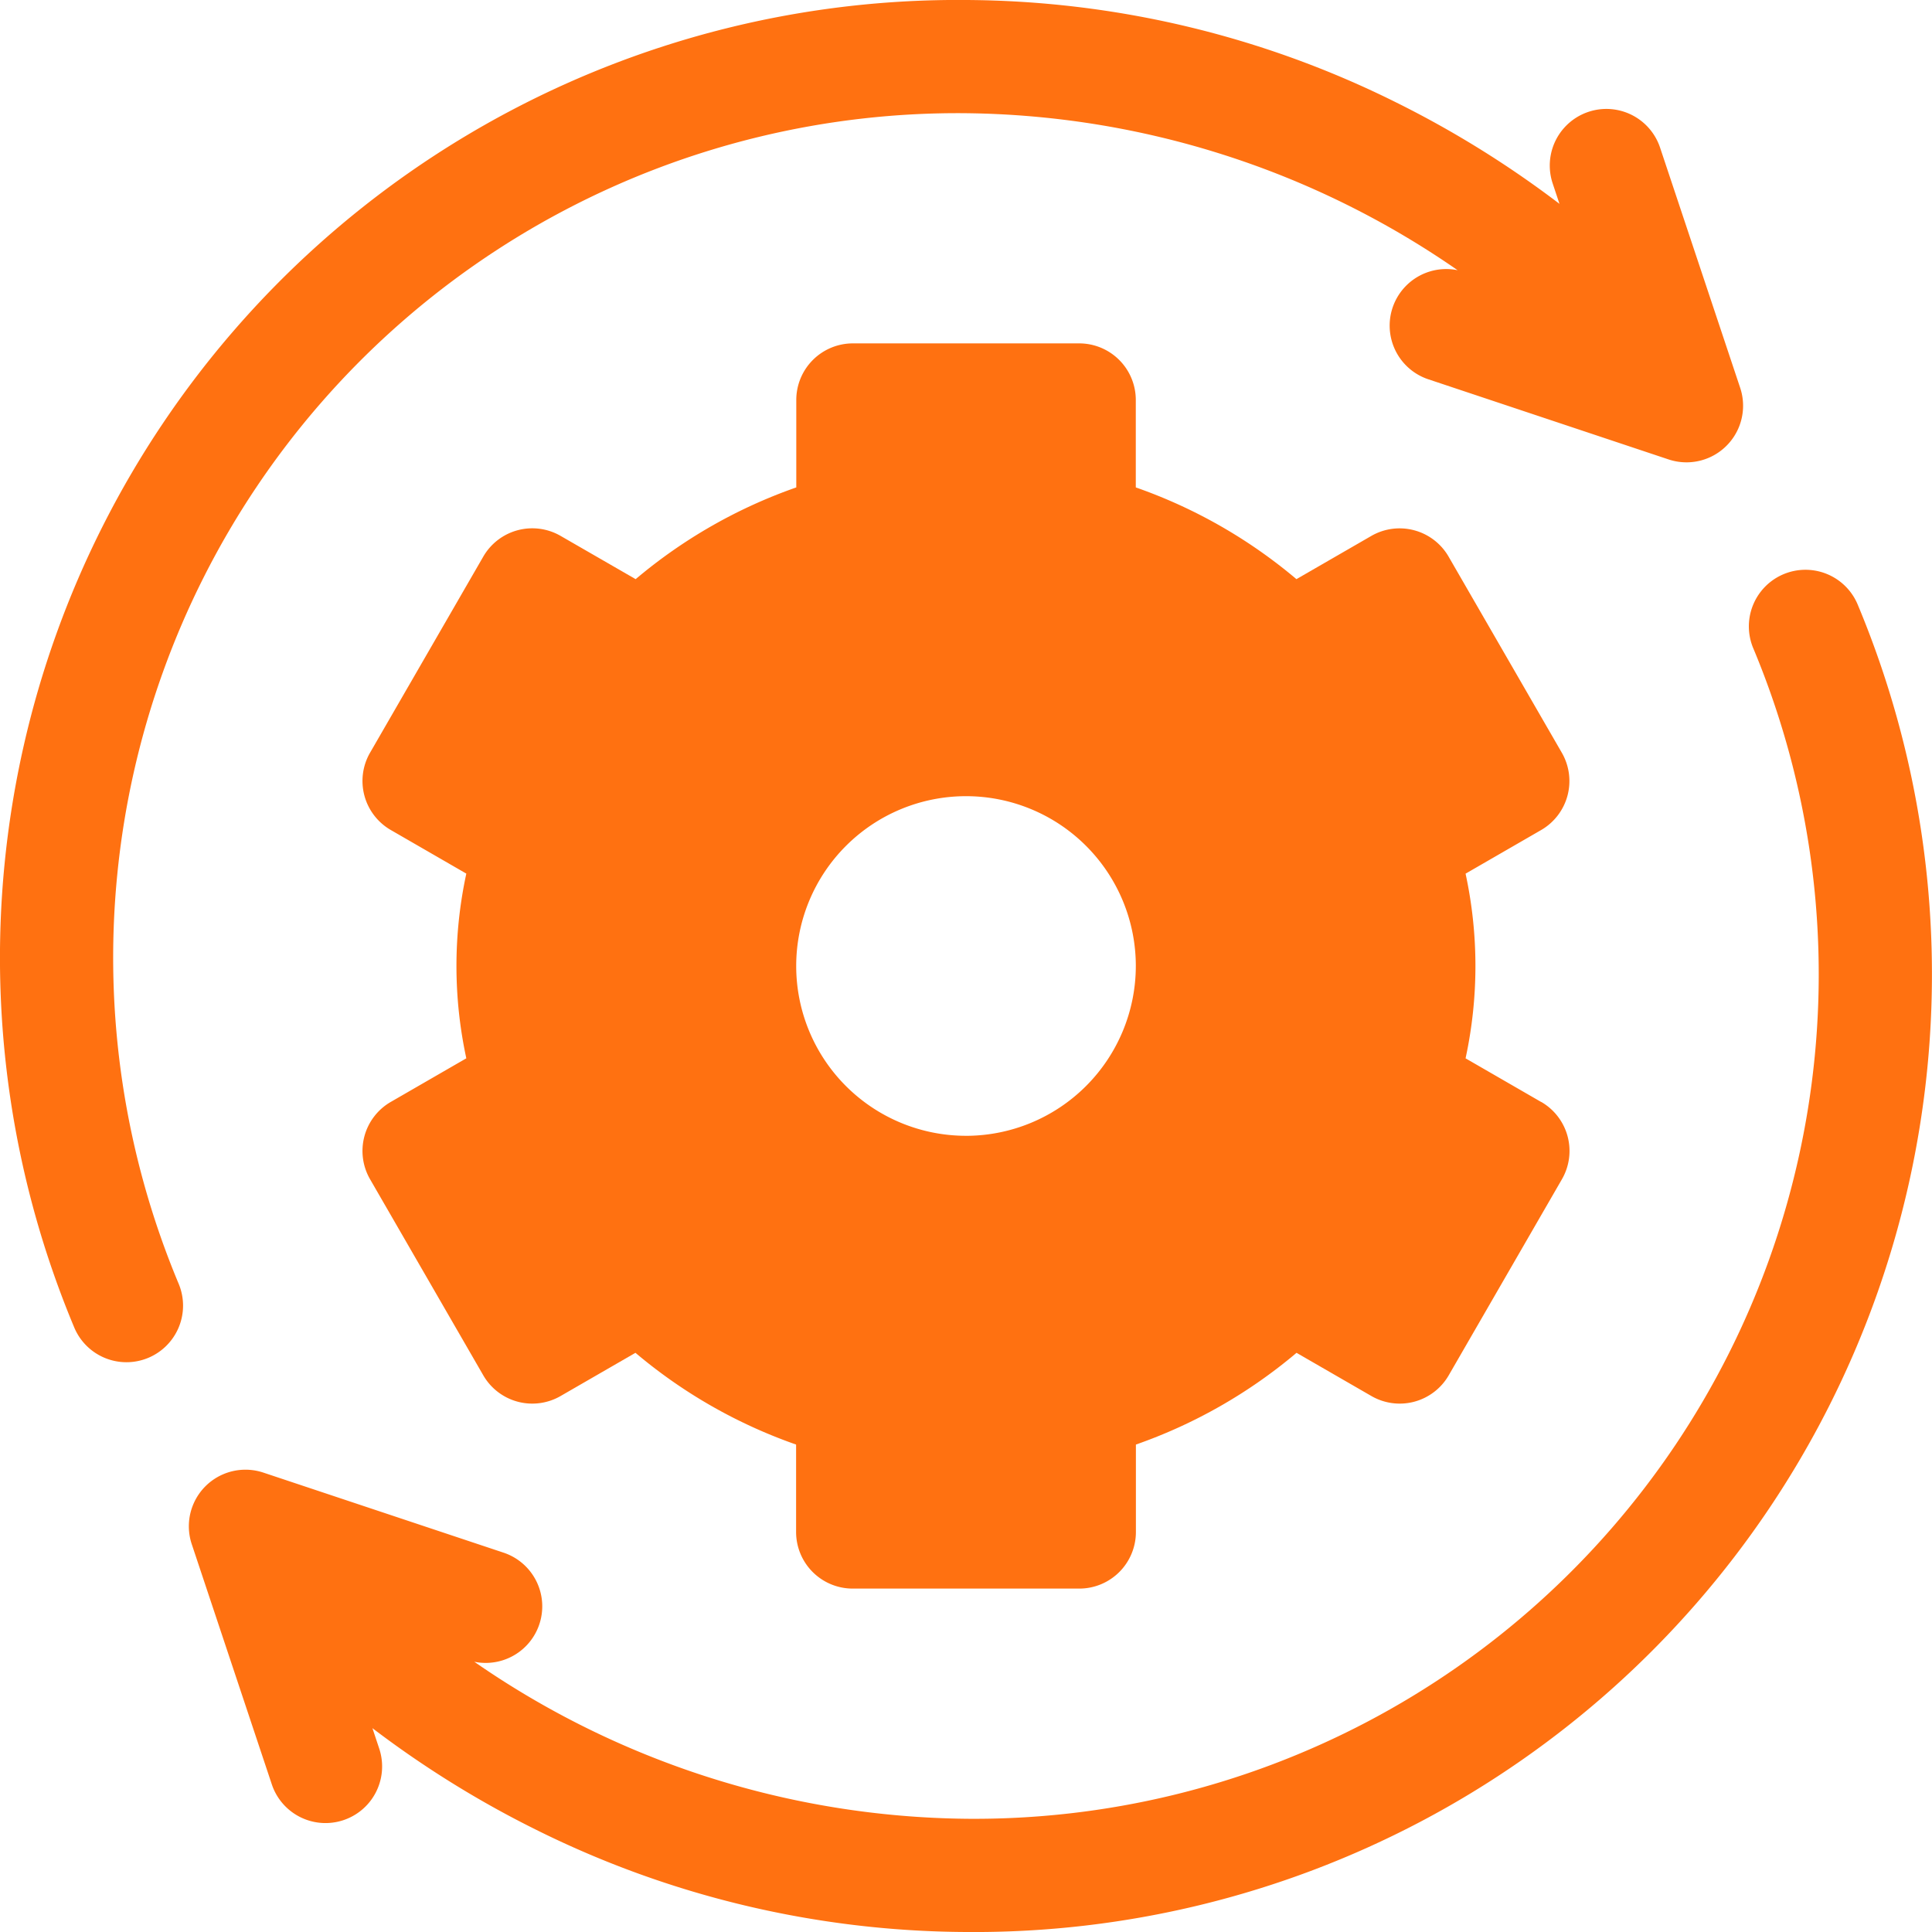
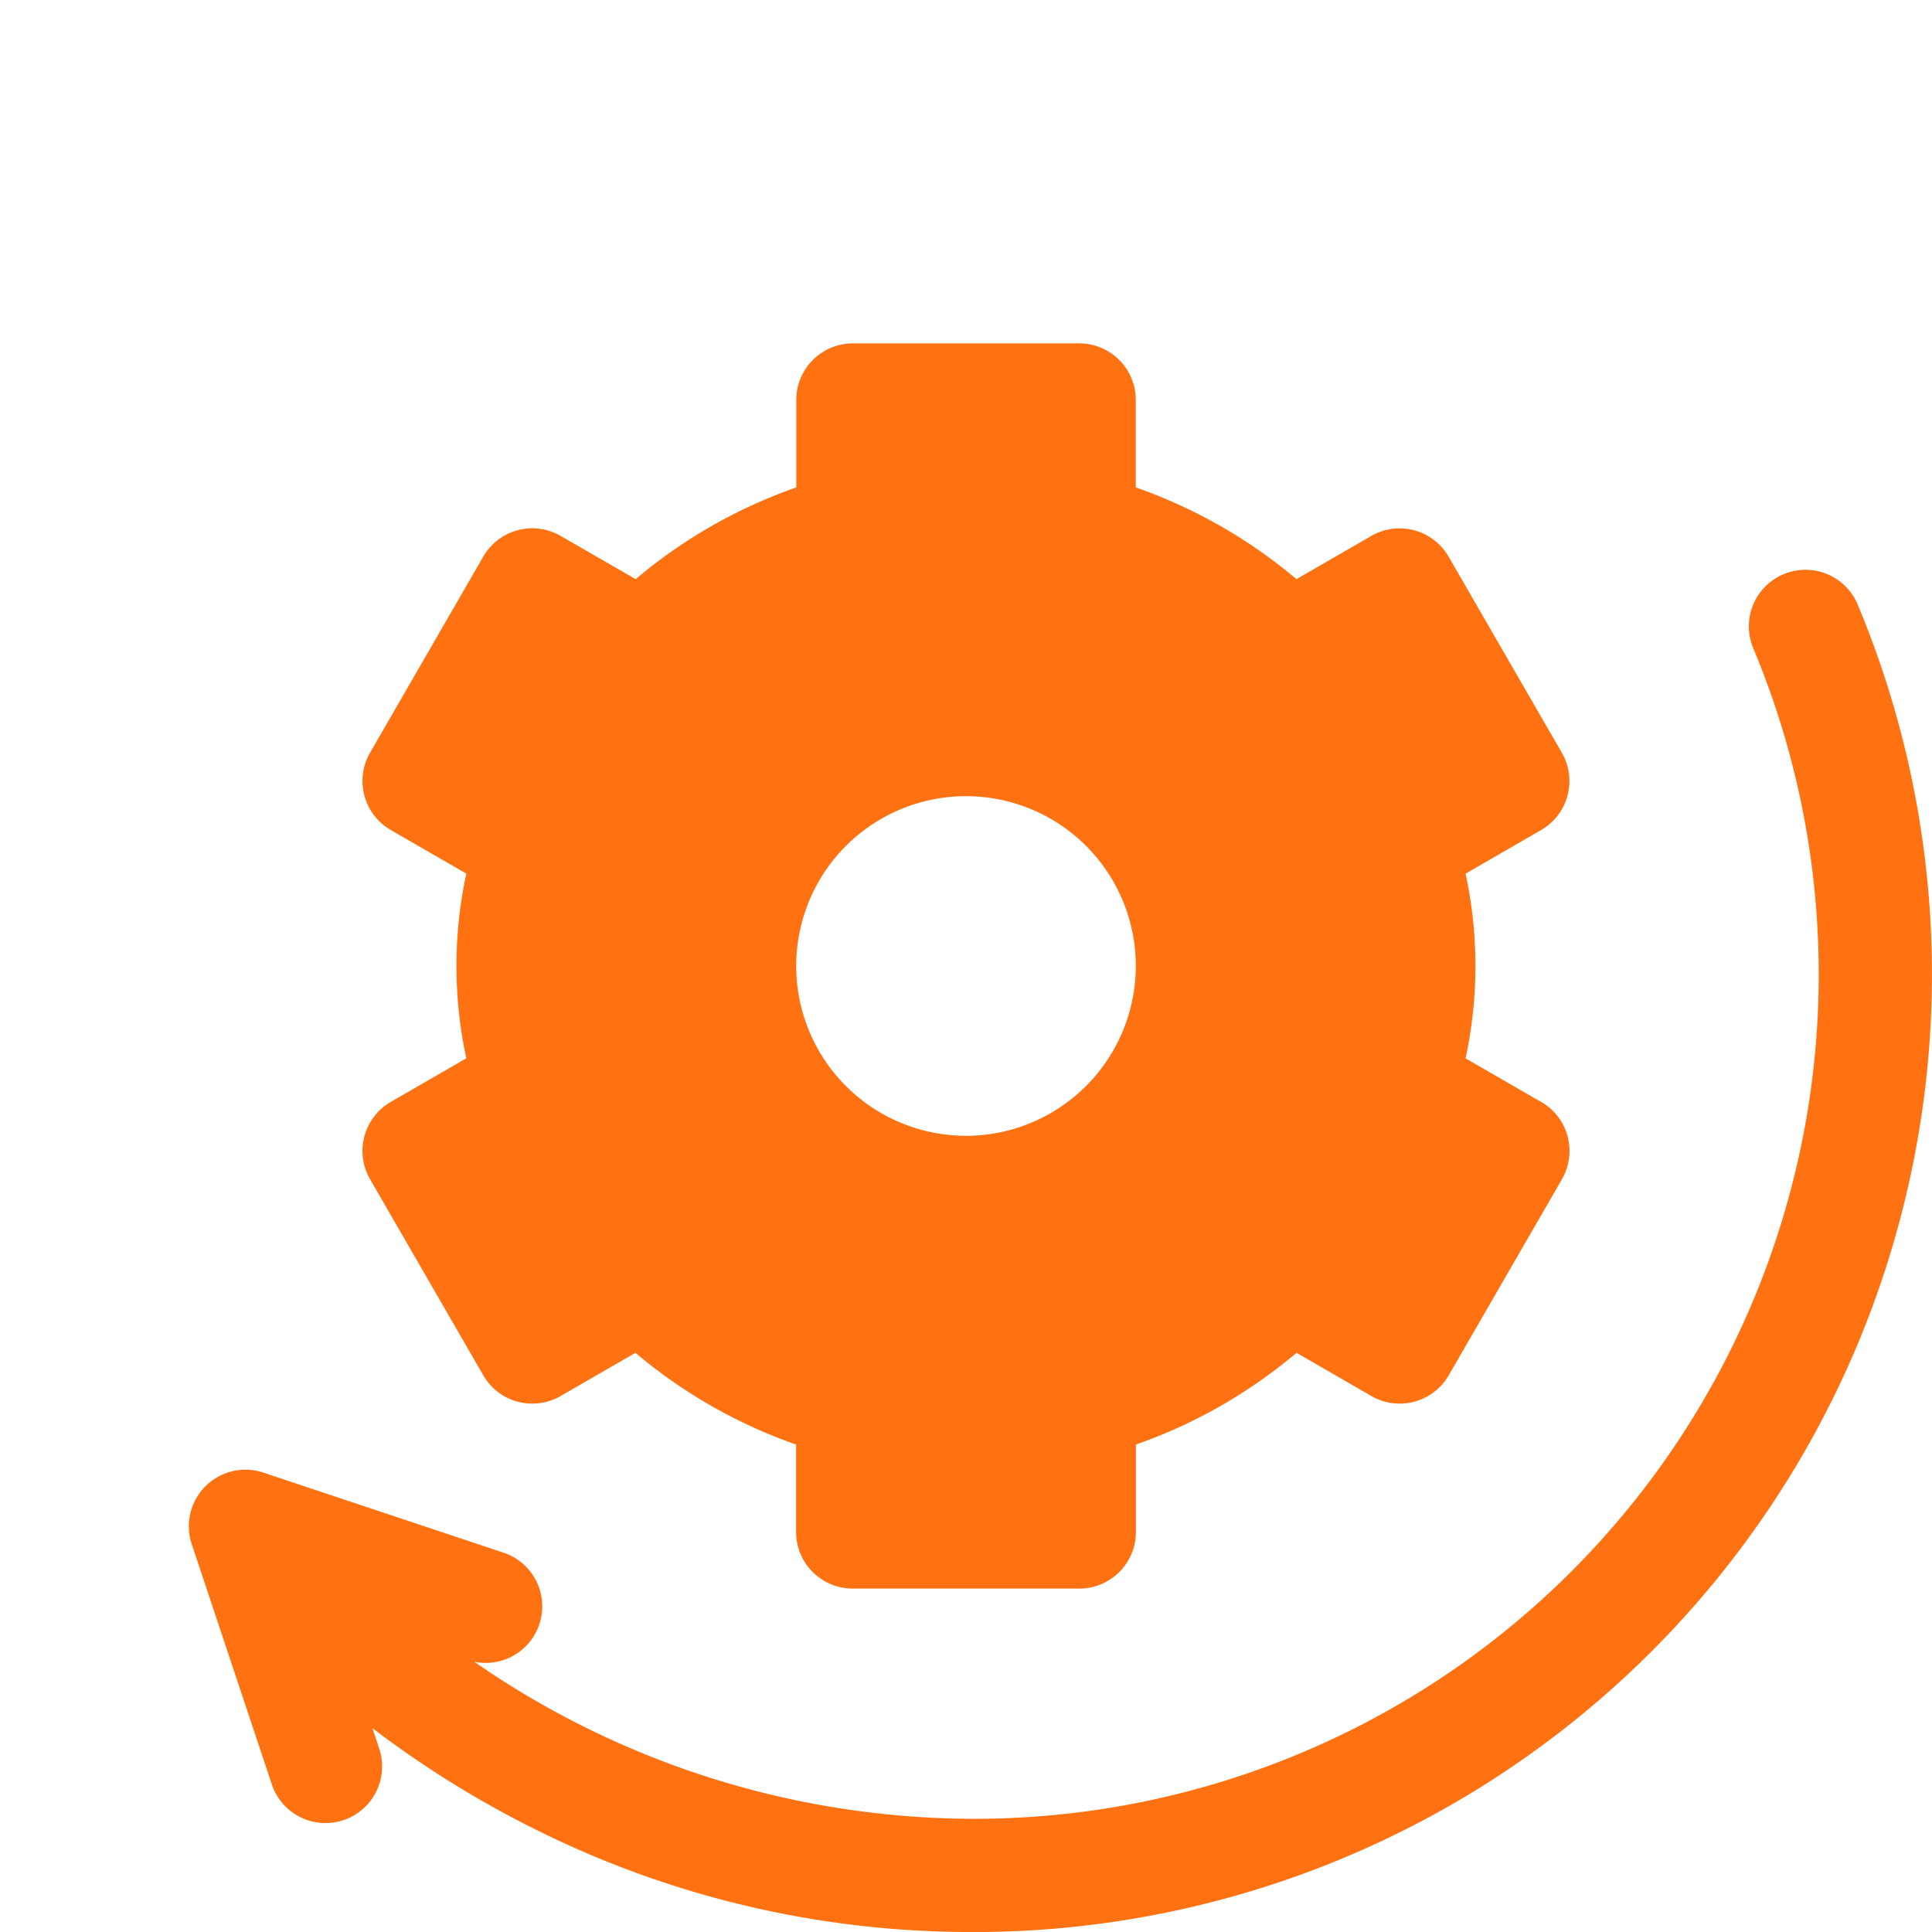
<svg xmlns="http://www.w3.org/2000/svg" width="72.259" height="72.259" viewBox="0 0 72.259 72.259">
  <g id="System_Update" transform="translate(0)">
    <path id="Path_1590996" data-name="Path 1590996" d="M140.172,119.371l-2.825-1.631a16.348,16.348,0,0,0,0-6.907l2.825-1.631a2.117,2.117,0,0,0,.775-2.892l-4.234-7.333a2.117,2.117,0,0,0-2.892-.775l-2.8,1.616a19.046,19.046,0,0,0-6.008-3.431v-3.27A2.117,2.117,0,0,0,122.9,91h-8.468a2.117,2.117,0,0,0-2.117,2.117v3.27a19.047,19.047,0,0,0-6.008,3.431L103.5,98.2a2.117,2.117,0,0,0-2.892.775l-4.234,7.333a2.117,2.117,0,0,0,.775,2.892l2.825,1.631a16.345,16.345,0,0,0,0,6.908l-2.825,1.631a2.117,2.117,0,0,0-.775,2.892l4.234,7.333a2.117,2.117,0,0,0,2.892.775l2.8-1.616a19.046,19.046,0,0,0,6.008,3.431v3.27a2.117,2.117,0,0,0,2.117,2.117H122.9a2.117,2.117,0,0,0,2.117-2.117v-3.27a19.048,19.048,0,0,0,6.008-3.431l2.8,1.616a2.117,2.117,0,0,0,2.892-.775l4.234-7.333a2.117,2.117,0,0,0-.775-2.892Zm-21.509,1.266a6.351,6.351,0,1,1,6.351-6.351A6.358,6.358,0,0,1,118.663,120.638Z" transform="translate(-82.533 -78.157)" fill="#ff7111" />
-     <path id="Path_1590997" data-name="Path 1590997" d="M65.083,14.5,62.089,5.522a2.117,2.117,0,0,0-4.017,1.339l.254.763a37.89,37.89,0,0,0-6.1-3.789A36.451,36.451,0,0,0,36.13,0,35.82,35.82,0,0,0,2.768,49.628a2.117,2.117,0,0,0,3.923-1.593A31.586,31.586,0,0,1,36.13,4.234a32.855,32.855,0,0,1,18.386,5.872,2.116,2.116,0,0,0-1.092,4.081L62.4,17.181A2.117,2.117,0,0,0,65.083,14.5Z" fill="#ff7111" />
    <path id="Path_1590998" data-name="Path 1590998" d="M112.5,152.317a2.117,2.117,0,0,0-3.923,1.593,31.586,31.586,0,0,1-29.439,43.8,32.855,32.855,0,0,1-18.386-5.872,2.116,2.116,0,0,0,1.092-4.081l-8.982-2.994a2.117,2.117,0,0,0-2.678,2.678l2.994,8.982a2.117,2.117,0,1,0,4.017-1.339l-.254-.763a37.889,37.889,0,0,0,6.1,3.789,36.456,36.456,0,0,0,16.1,3.835A35.82,35.82,0,0,0,112.5,152.317Z" transform="translate(-43.012 -129.686)" fill="#ff7111" />
  </g>
</svg>